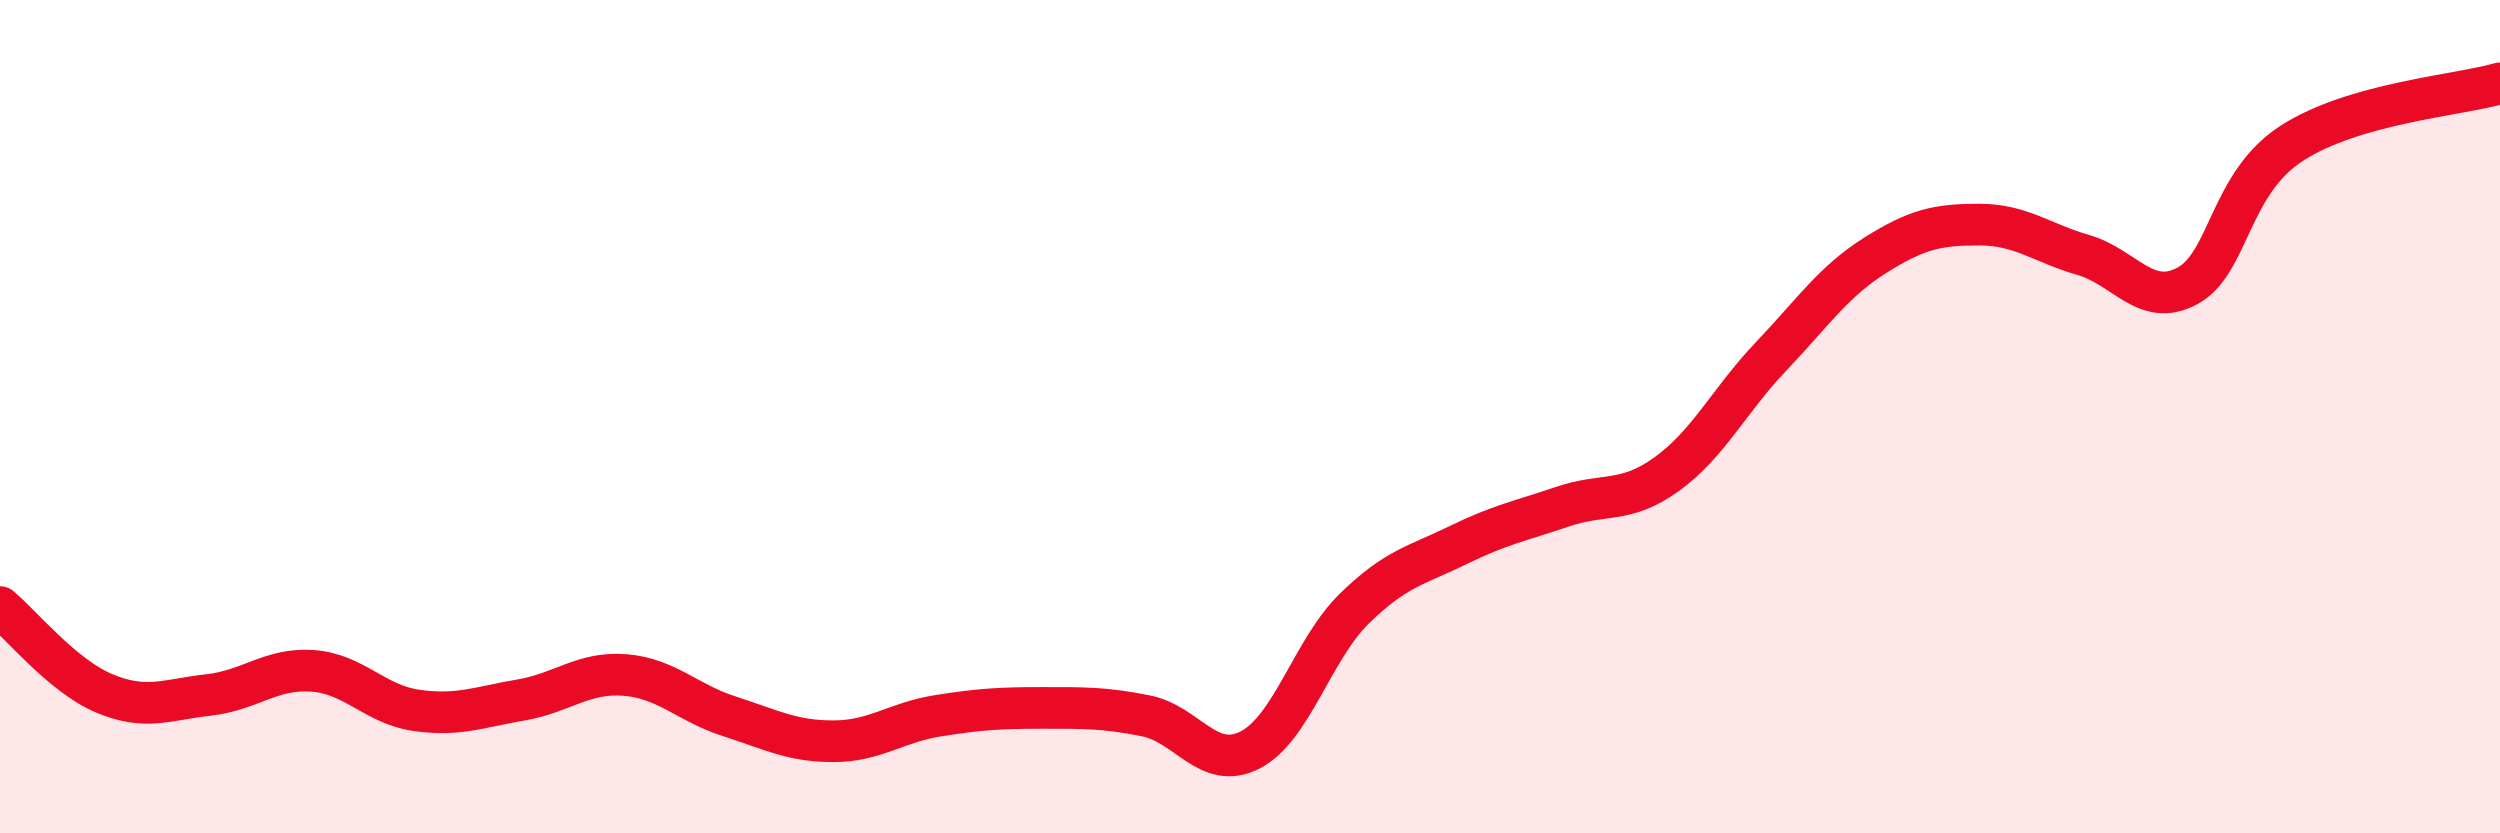
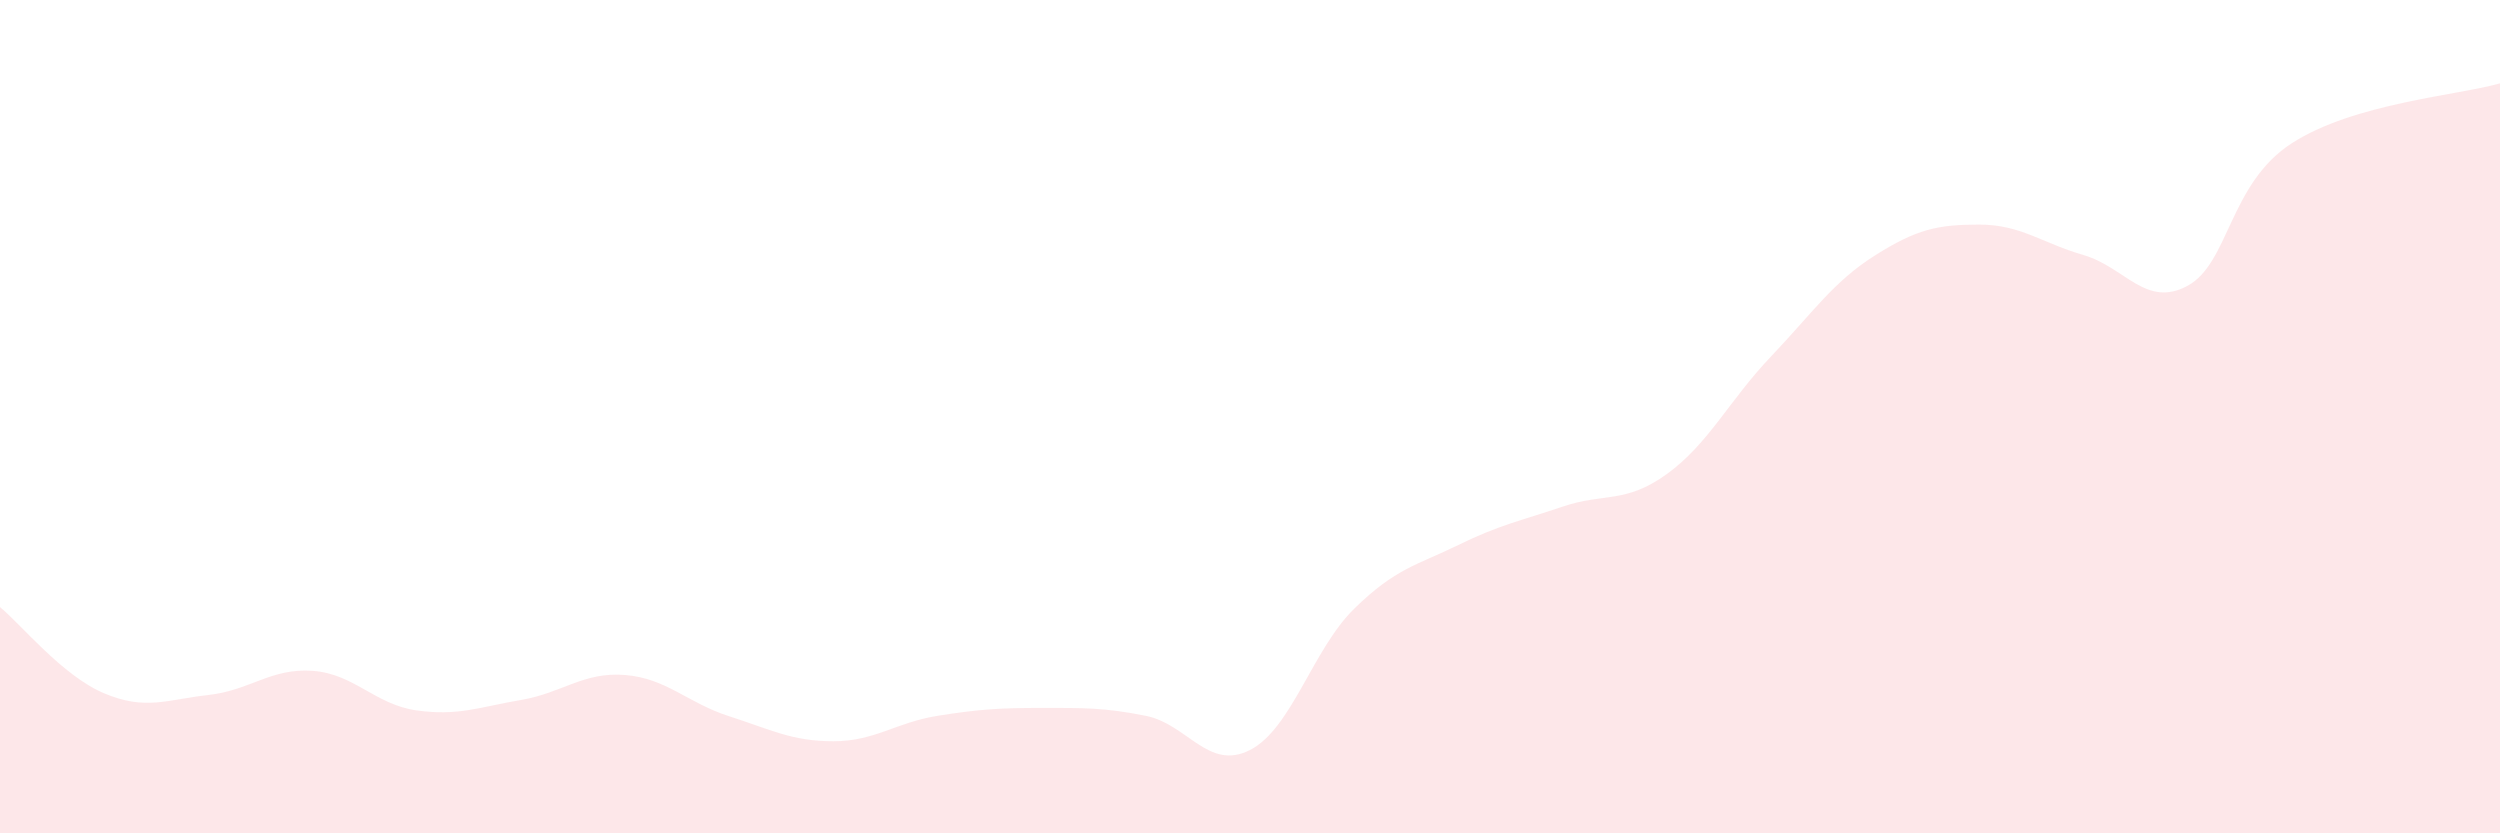
<svg xmlns="http://www.w3.org/2000/svg" width="60" height="20" viewBox="0 0 60 20">
  <path d="M 0,14.57 C 0.5,14.98 1.5,16.22 2.5,16.64 C 3.5,17.06 4,16.79 5,16.68 C 6,16.57 6.5,16.03 7.5,16.1 C 8.5,16.17 9,16.91 10,17.05 C 11,17.19 11.5,16.97 12.5,16.8 C 13.5,16.63 14,16.12 15,16.2 C 16,16.28 16.5,16.87 17.5,17.19 C 18.5,17.51 19,17.79 20,17.79 C 21,17.79 21.5,17.34 22.5,17.18 C 23.5,17.02 24,16.99 25,16.99 C 26,16.99 26.5,16.98 27.5,17.18 C 28.5,17.38 29,18.51 30,18 C 31,17.49 31.5,15.59 32.5,14.61 C 33.5,13.63 34,13.57 35,13.08 C 36,12.59 36.5,12.5 37.5,12.16 C 38.5,11.82 39,12.1 40,11.38 C 41,10.66 41.5,9.61 42.5,8.56 C 43.5,7.51 44,6.76 45,6.13 C 46,5.5 46.5,5.39 47.5,5.39 C 48.5,5.39 49,5.83 50,6.12 C 51,6.41 51.5,7.4 52.5,6.86 C 53.5,6.32 53.5,4.41 55,3.44 C 56.5,2.47 59,2.29 60,2L60 20L0 20Z" fill="#EB0A25" opacity="0.1" stroke-linecap="round" stroke-linejoin="round" />
-   <path d="M 0,14.57 C 0.5,14.98 1.5,16.22 2.5,16.64 C 3.5,17.06 4,16.79 5,16.68 C 6,16.57 6.5,16.03 7.5,16.1 C 8.5,16.17 9,16.91 10,17.05 C 11,17.19 11.5,16.97 12.5,16.8 C 13.5,16.63 14,16.12 15,16.2 C 16,16.28 16.5,16.87 17.5,17.19 C 18.5,17.51 19,17.79 20,17.79 C 21,17.79 21.5,17.34 22.5,17.18 C 23.5,17.02 24,16.99 25,16.99 C 26,16.99 26.5,16.98 27.5,17.18 C 28.5,17.38 29,18.51 30,18 C 31,17.49 31.5,15.59 32.5,14.61 C 33.5,13.63 34,13.57 35,13.08 C 36,12.59 36.5,12.5 37.5,12.16 C 38.5,11.82 39,12.1 40,11.38 C 41,10.66 41.5,9.61 42.5,8.56 C 43.5,7.51 44,6.76 45,6.13 C 46,5.5 46.5,5.39 47.5,5.39 C 48.5,5.39 49,5.83 50,6.12 C 51,6.41 51.5,7.4 52.5,6.86 C 53.5,6.32 53.5,4.41 55,3.44 C 56.5,2.47 59,2.29 60,2" stroke="#EB0A25" stroke-width="1" fill="none" stroke-linecap="round" stroke-linejoin="round" />
</svg>